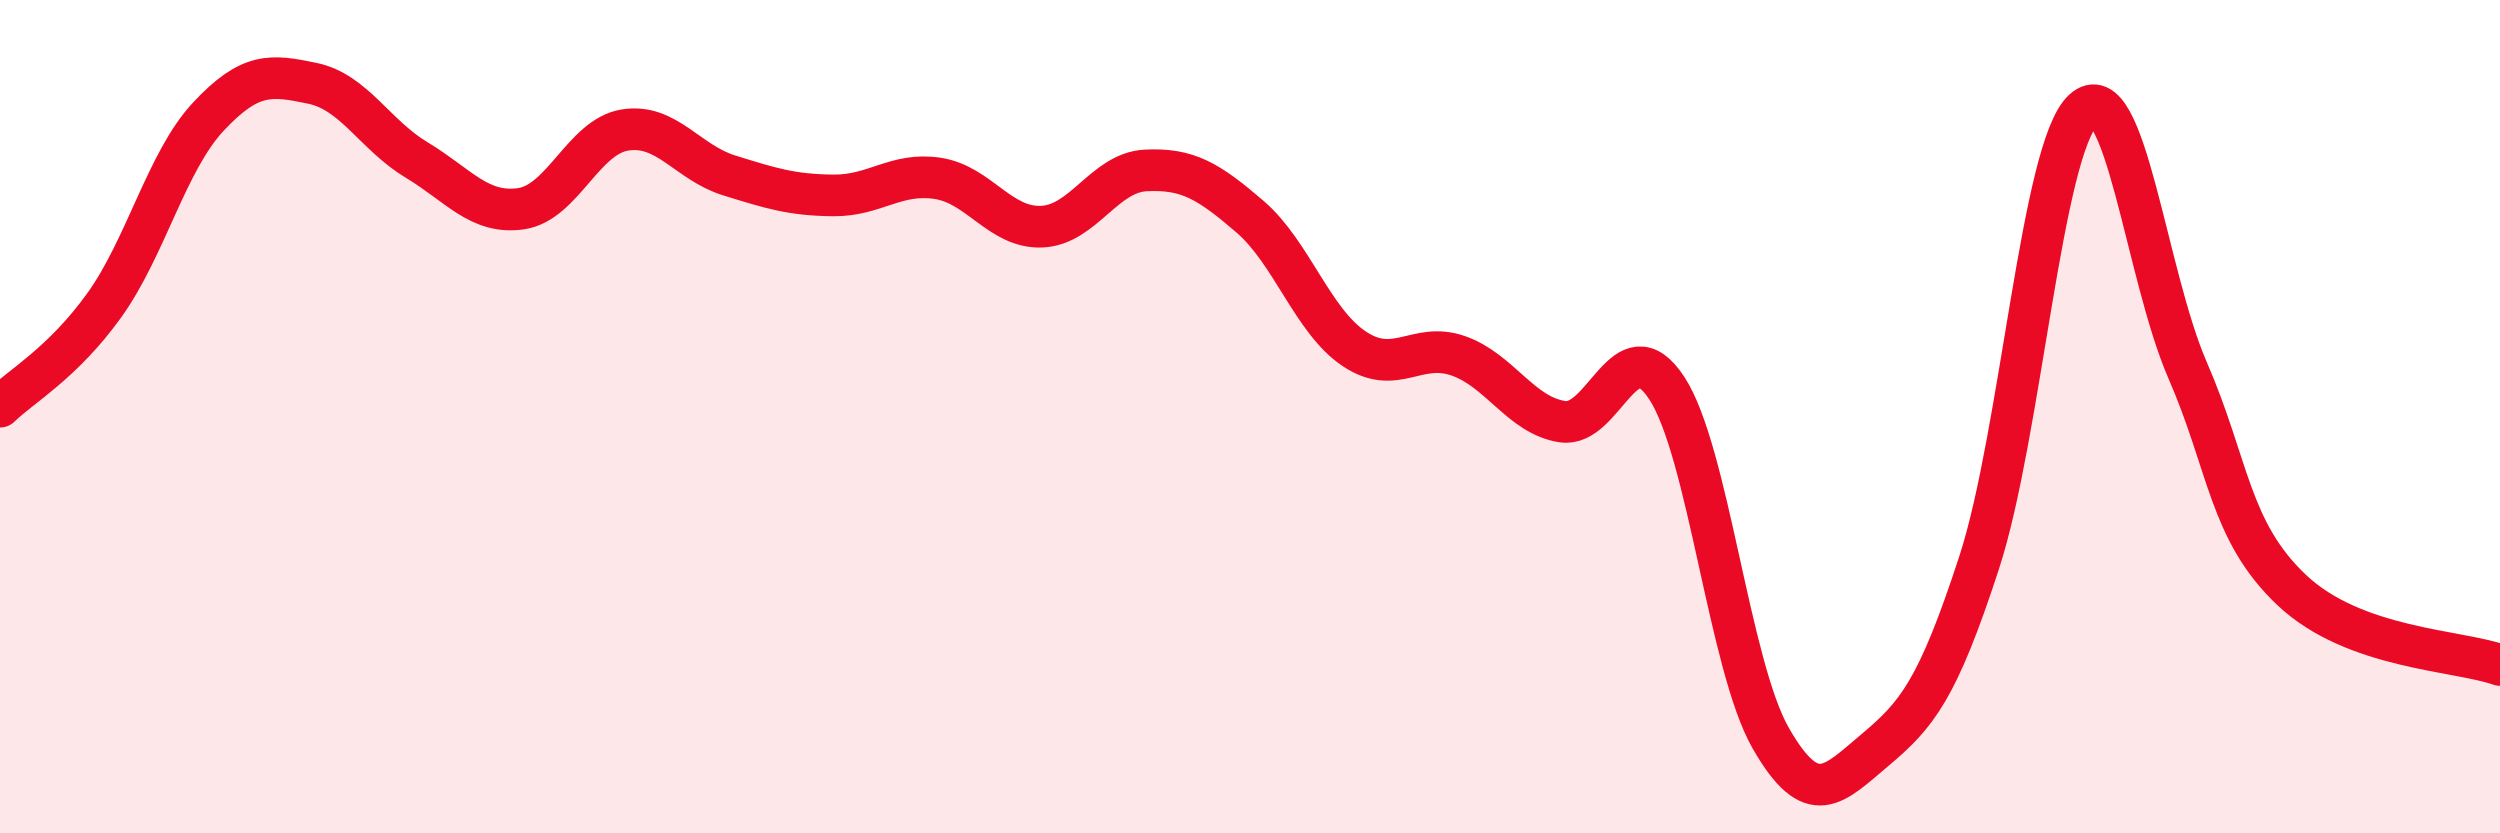
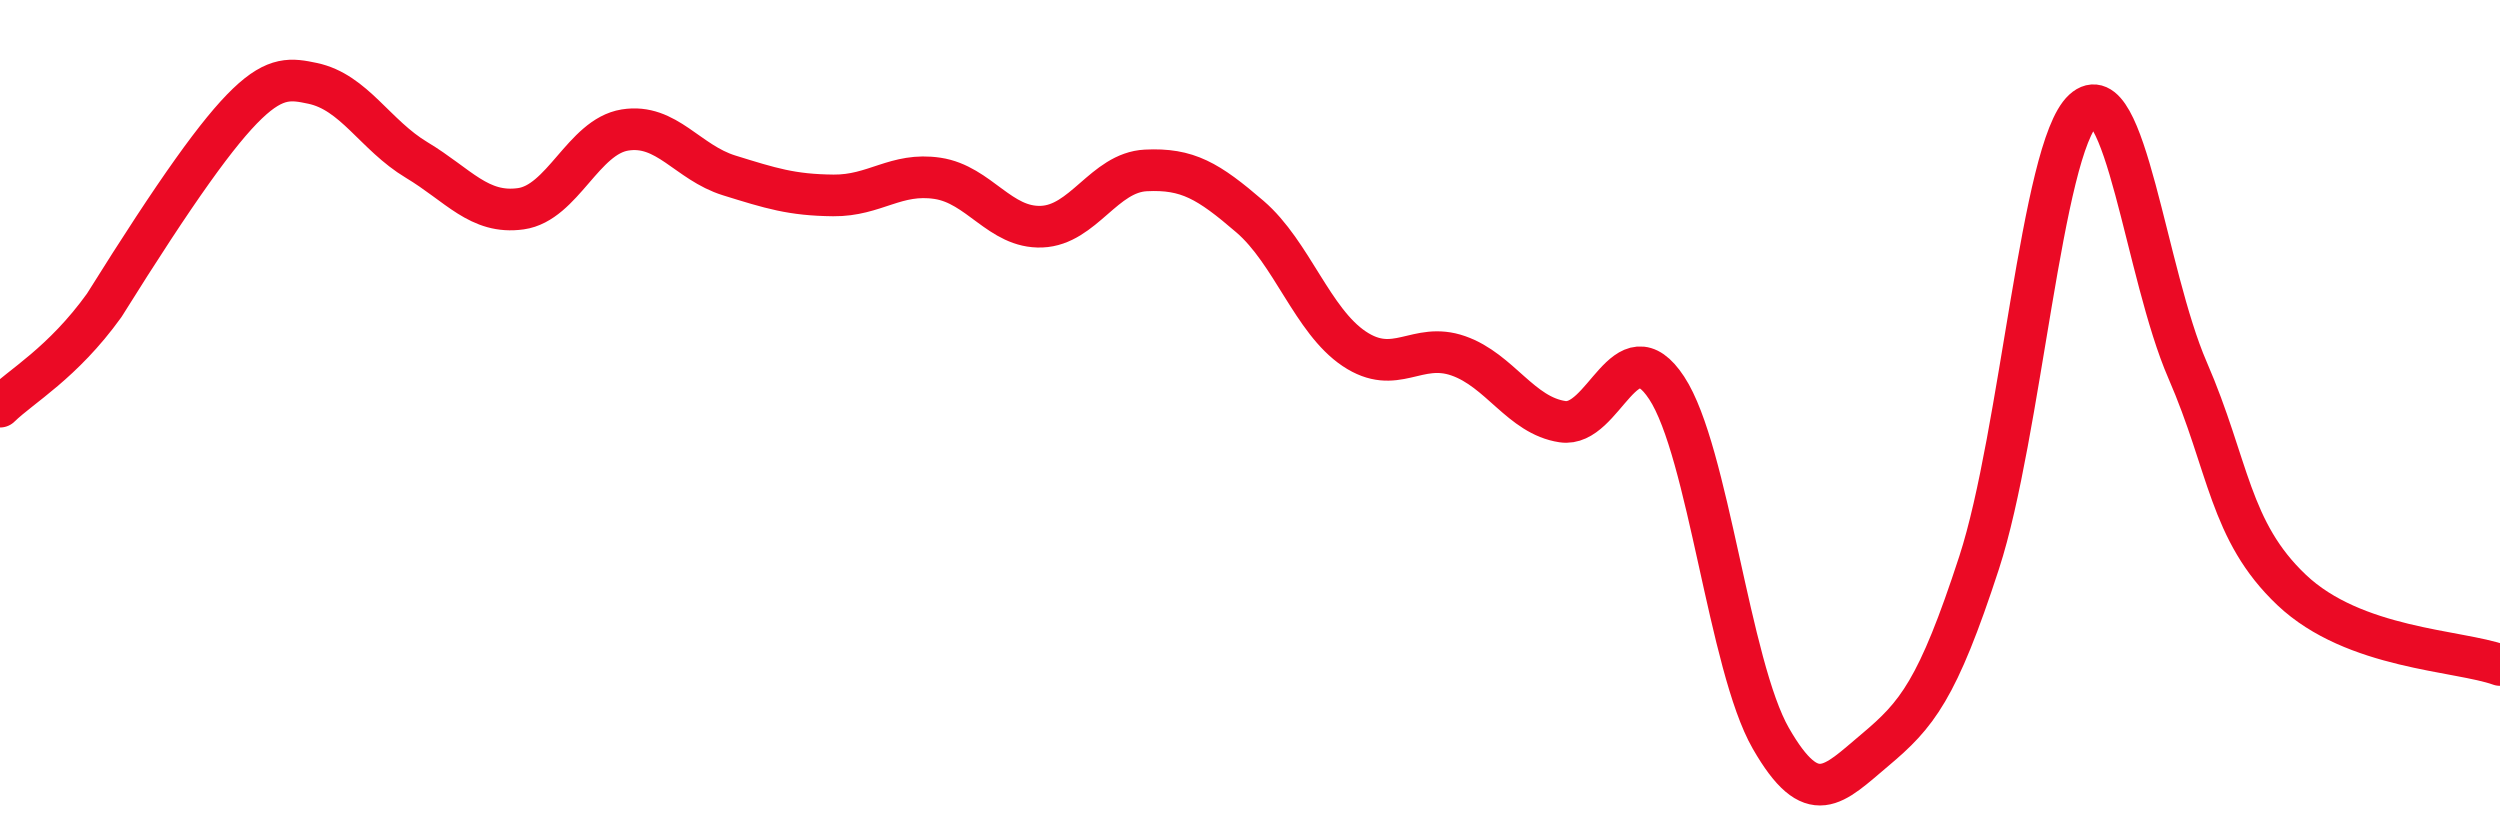
<svg xmlns="http://www.w3.org/2000/svg" width="60" height="20" viewBox="0 0 60 20">
-   <path d="M 0,9.76 C 0.5,9.27 1.5,8.72 2.5,7.33 C 3.5,5.94 4,3.87 5,2.8 C 6,1.73 6.5,1.79 7.5,2 C 8.5,2.21 9,3.24 10,3.84 C 11,4.44 11.5,5.15 12.5,5.01 C 13.5,4.87 14,3.28 15,3.12 C 16,2.96 16.5,3.9 17.5,4.21 C 18.5,4.52 19,4.68 20,4.69 C 21,4.7 21.5,4.13 22.5,4.28 C 23.5,4.43 24,5.48 25,5.44 C 26,5.4 26.5,4.14 27.5,4.09 C 28.5,4.04 29,4.34 30,5.2 C 31,6.06 31.5,7.7 32.5,8.37 C 33.5,9.04 34,8.19 35,8.54 C 36,8.89 36.5,9.97 37.5,10.12 C 38.5,10.27 39,7.79 40,9.31 C 41,10.83 41.5,15.98 42.5,17.72 C 43.5,19.46 44,18.84 45,18 C 46,17.16 46.5,16.57 47.5,13.5 C 48.5,10.43 49,3.56 50,2.64 C 51,1.72 51.5,6.58 52.5,8.88 C 53.5,11.18 53.5,12.74 55,14.16 C 56.5,15.58 59,15.6 60,15.96L60 20L0 20Z" fill="#EB0A25" opacity="0.1" stroke-linecap="round" stroke-linejoin="round" />
-   <path d="M 0,9.76 C 0.5,9.27 1.5,8.72 2.5,7.33 C 3.5,5.94 4,3.87 5,2.8 C 6,1.73 6.5,1.79 7.5,2 C 8.5,2.21 9,3.24 10,3.84 C 11,4.44 11.5,5.15 12.5,5.01 C 13.5,4.87 14,3.28 15,3.12 C 16,2.96 16.5,3.9 17.5,4.21 C 18.5,4.52 19,4.68 20,4.69 C 21,4.7 21.5,4.13 22.5,4.28 C 23.5,4.43 24,5.48 25,5.44 C 26,5.4 26.5,4.14 27.5,4.09 C 28.5,4.04 29,4.34 30,5.2 C 31,6.06 31.5,7.7 32.5,8.37 C 33.5,9.04 34,8.19 35,8.54 C 36,8.89 36.5,9.97 37.5,10.12 C 38.5,10.27 39,7.79 40,9.31 C 41,10.83 41.5,15.98 42.5,17.72 C 43.5,19.46 44,18.84 45,18 C 46,17.16 46.5,16.57 47.5,13.5 C 48.5,10.43 49,3.56 50,2.64 C 51,1.72 51.5,6.58 52.5,8.88 C 53.5,11.18 53.5,12.74 55,14.16 C 56.5,15.58 59,15.6 60,15.96" stroke="#EB0A25" stroke-width="1" fill="none" stroke-linecap="round" stroke-linejoin="round" />
+   <path d="M 0,9.76 C 0.5,9.27 1.5,8.72 2.5,7.33 C 6,1.73 6.5,1.79 7.5,2 C 8.5,2.21 9,3.24 10,3.84 C 11,4.44 11.5,5.15 12.5,5.01 C 13.5,4.87 14,3.28 15,3.12 C 16,2.96 16.5,3.9 17.5,4.21 C 18.5,4.52 19,4.68 20,4.69 C 21,4.7 21.5,4.13 22.5,4.28 C 23.5,4.43 24,5.48 25,5.44 C 26,5.4 26.5,4.14 27.5,4.09 C 28.5,4.04 29,4.34 30,5.2 C 31,6.06 31.5,7.7 32.5,8.37 C 33.5,9.04 34,8.19 35,8.54 C 36,8.89 36.5,9.97 37.5,10.12 C 38.5,10.27 39,7.79 40,9.31 C 41,10.83 41.5,15.98 42.5,17.72 C 43.5,19.46 44,18.84 45,18 C 46,17.16 46.5,16.57 47.5,13.5 C 48.5,10.43 49,3.56 50,2.64 C 51,1.72 51.5,6.58 52.5,8.88 C 53.5,11.18 53.5,12.74 55,14.16 C 56.5,15.58 59,15.6 60,15.96" stroke="#EB0A25" stroke-width="1" fill="none" stroke-linecap="round" stroke-linejoin="round" />
</svg>